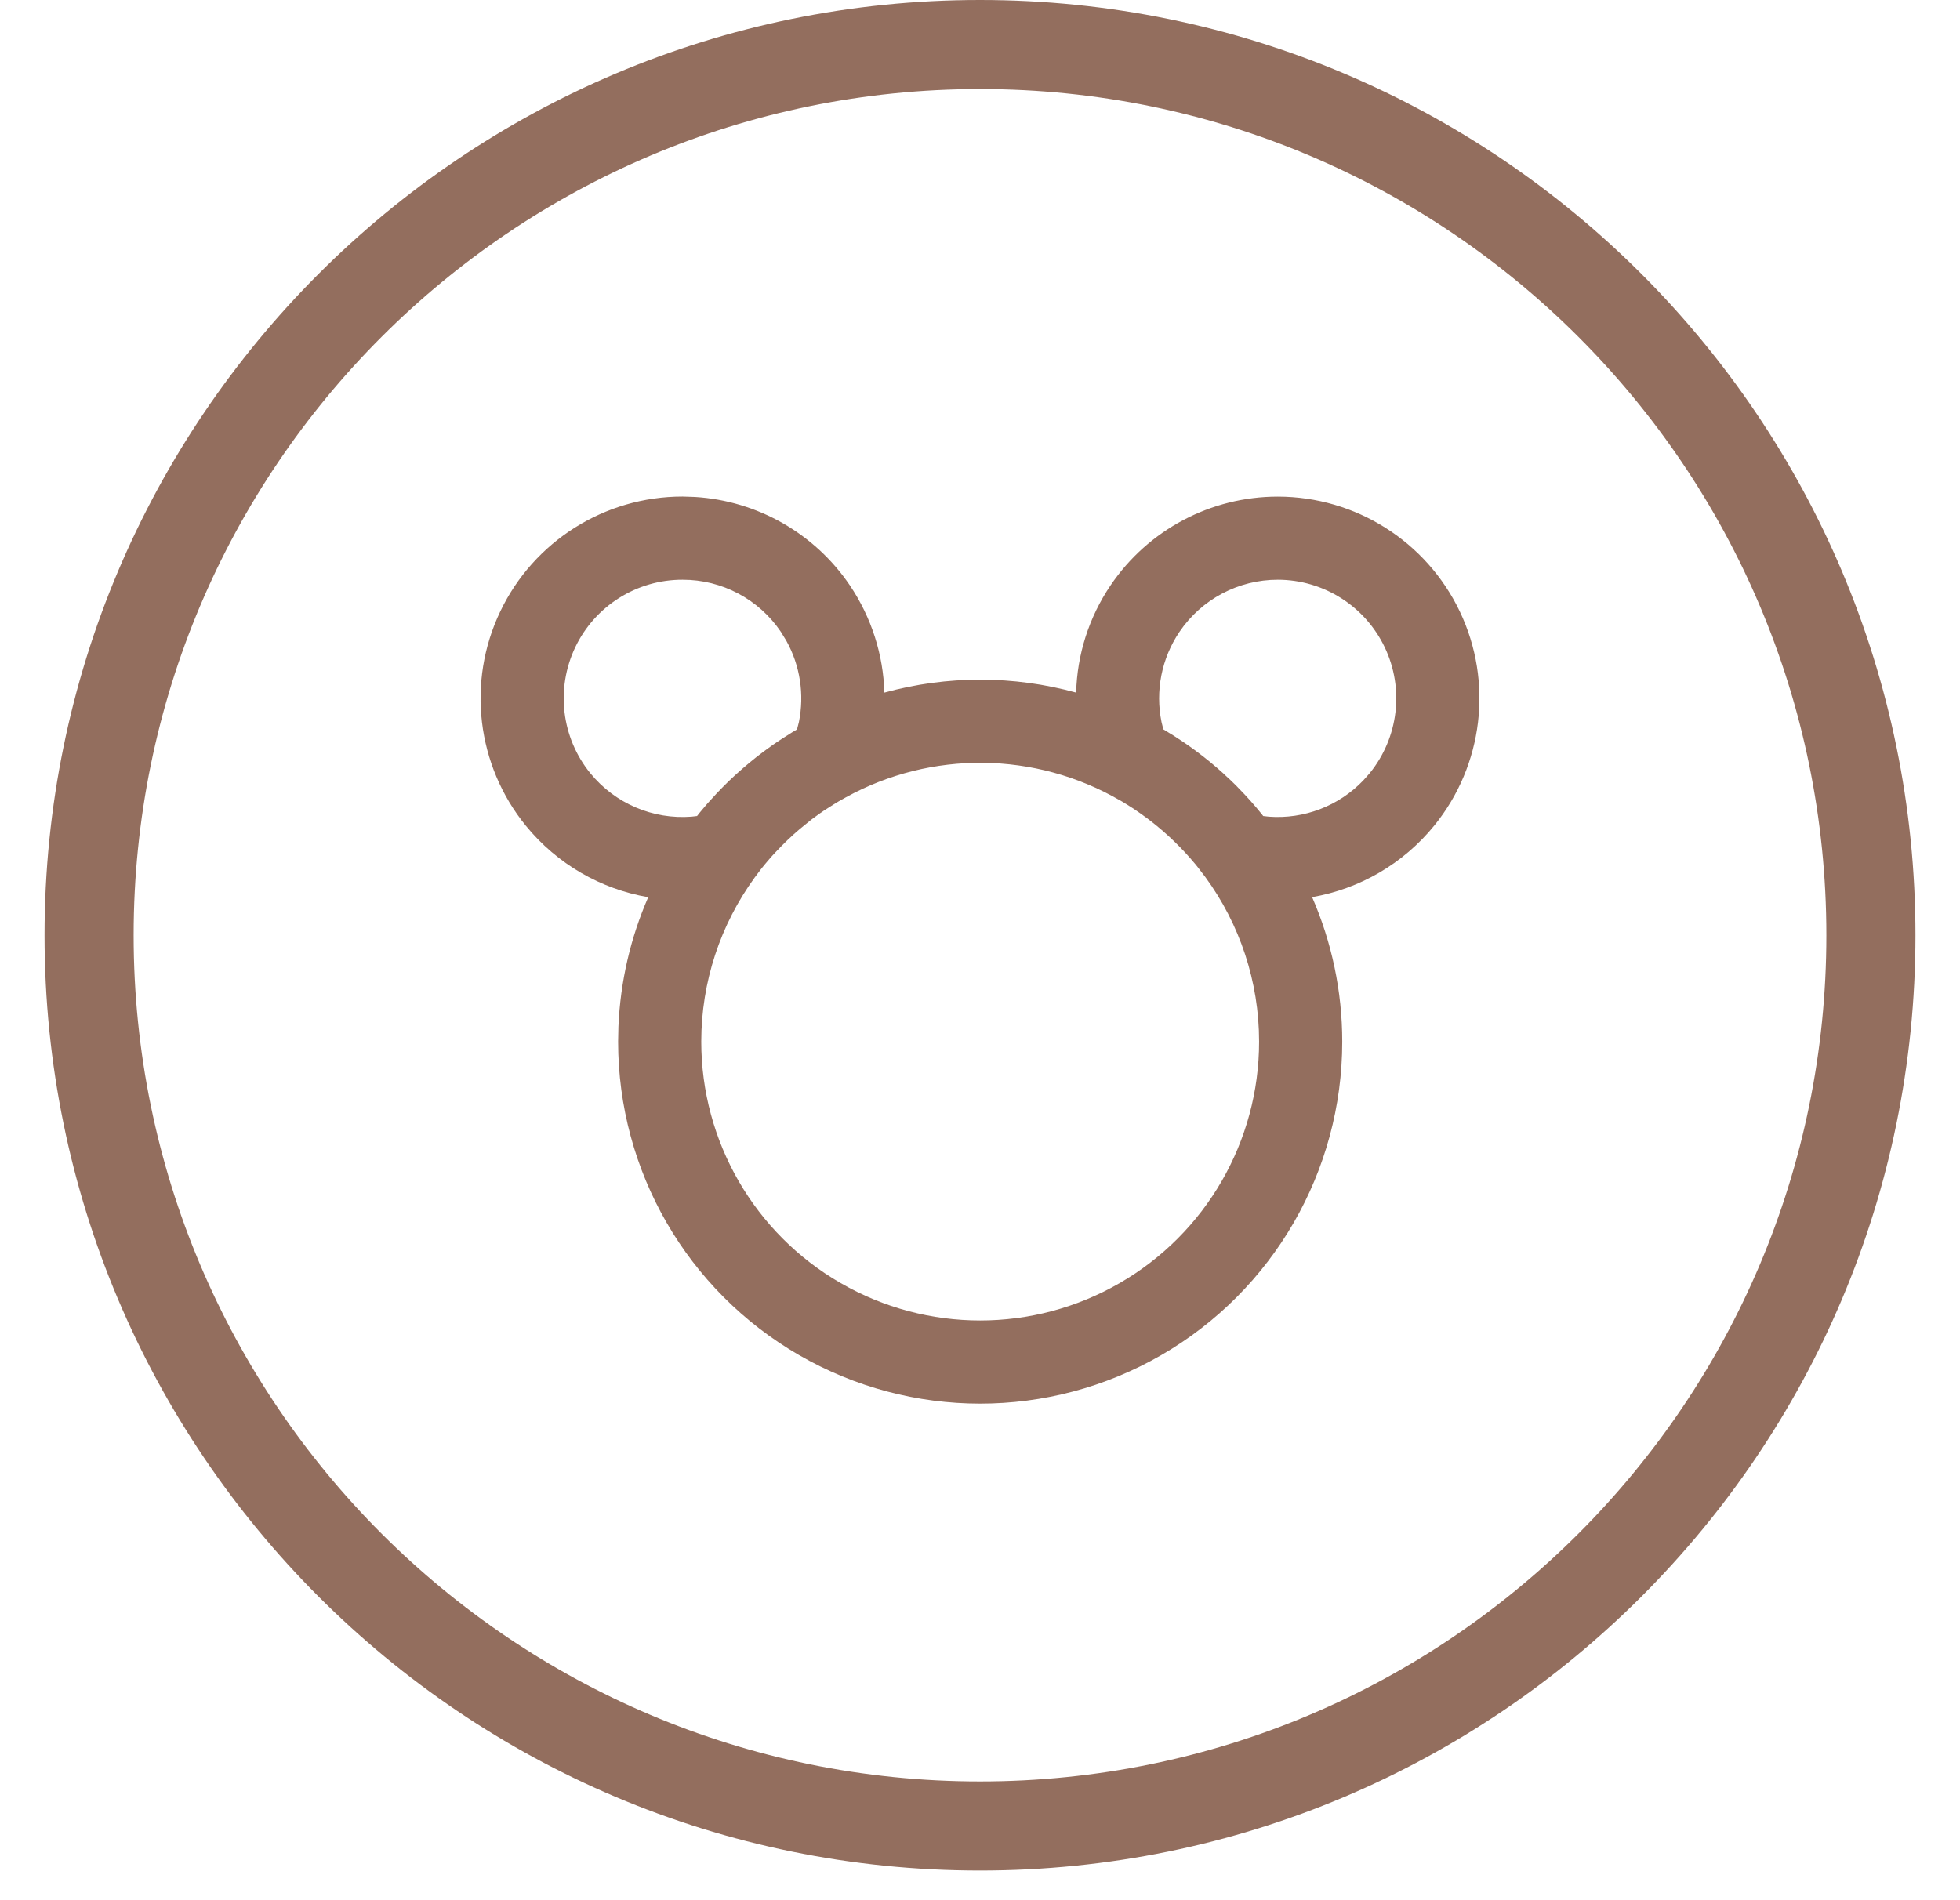
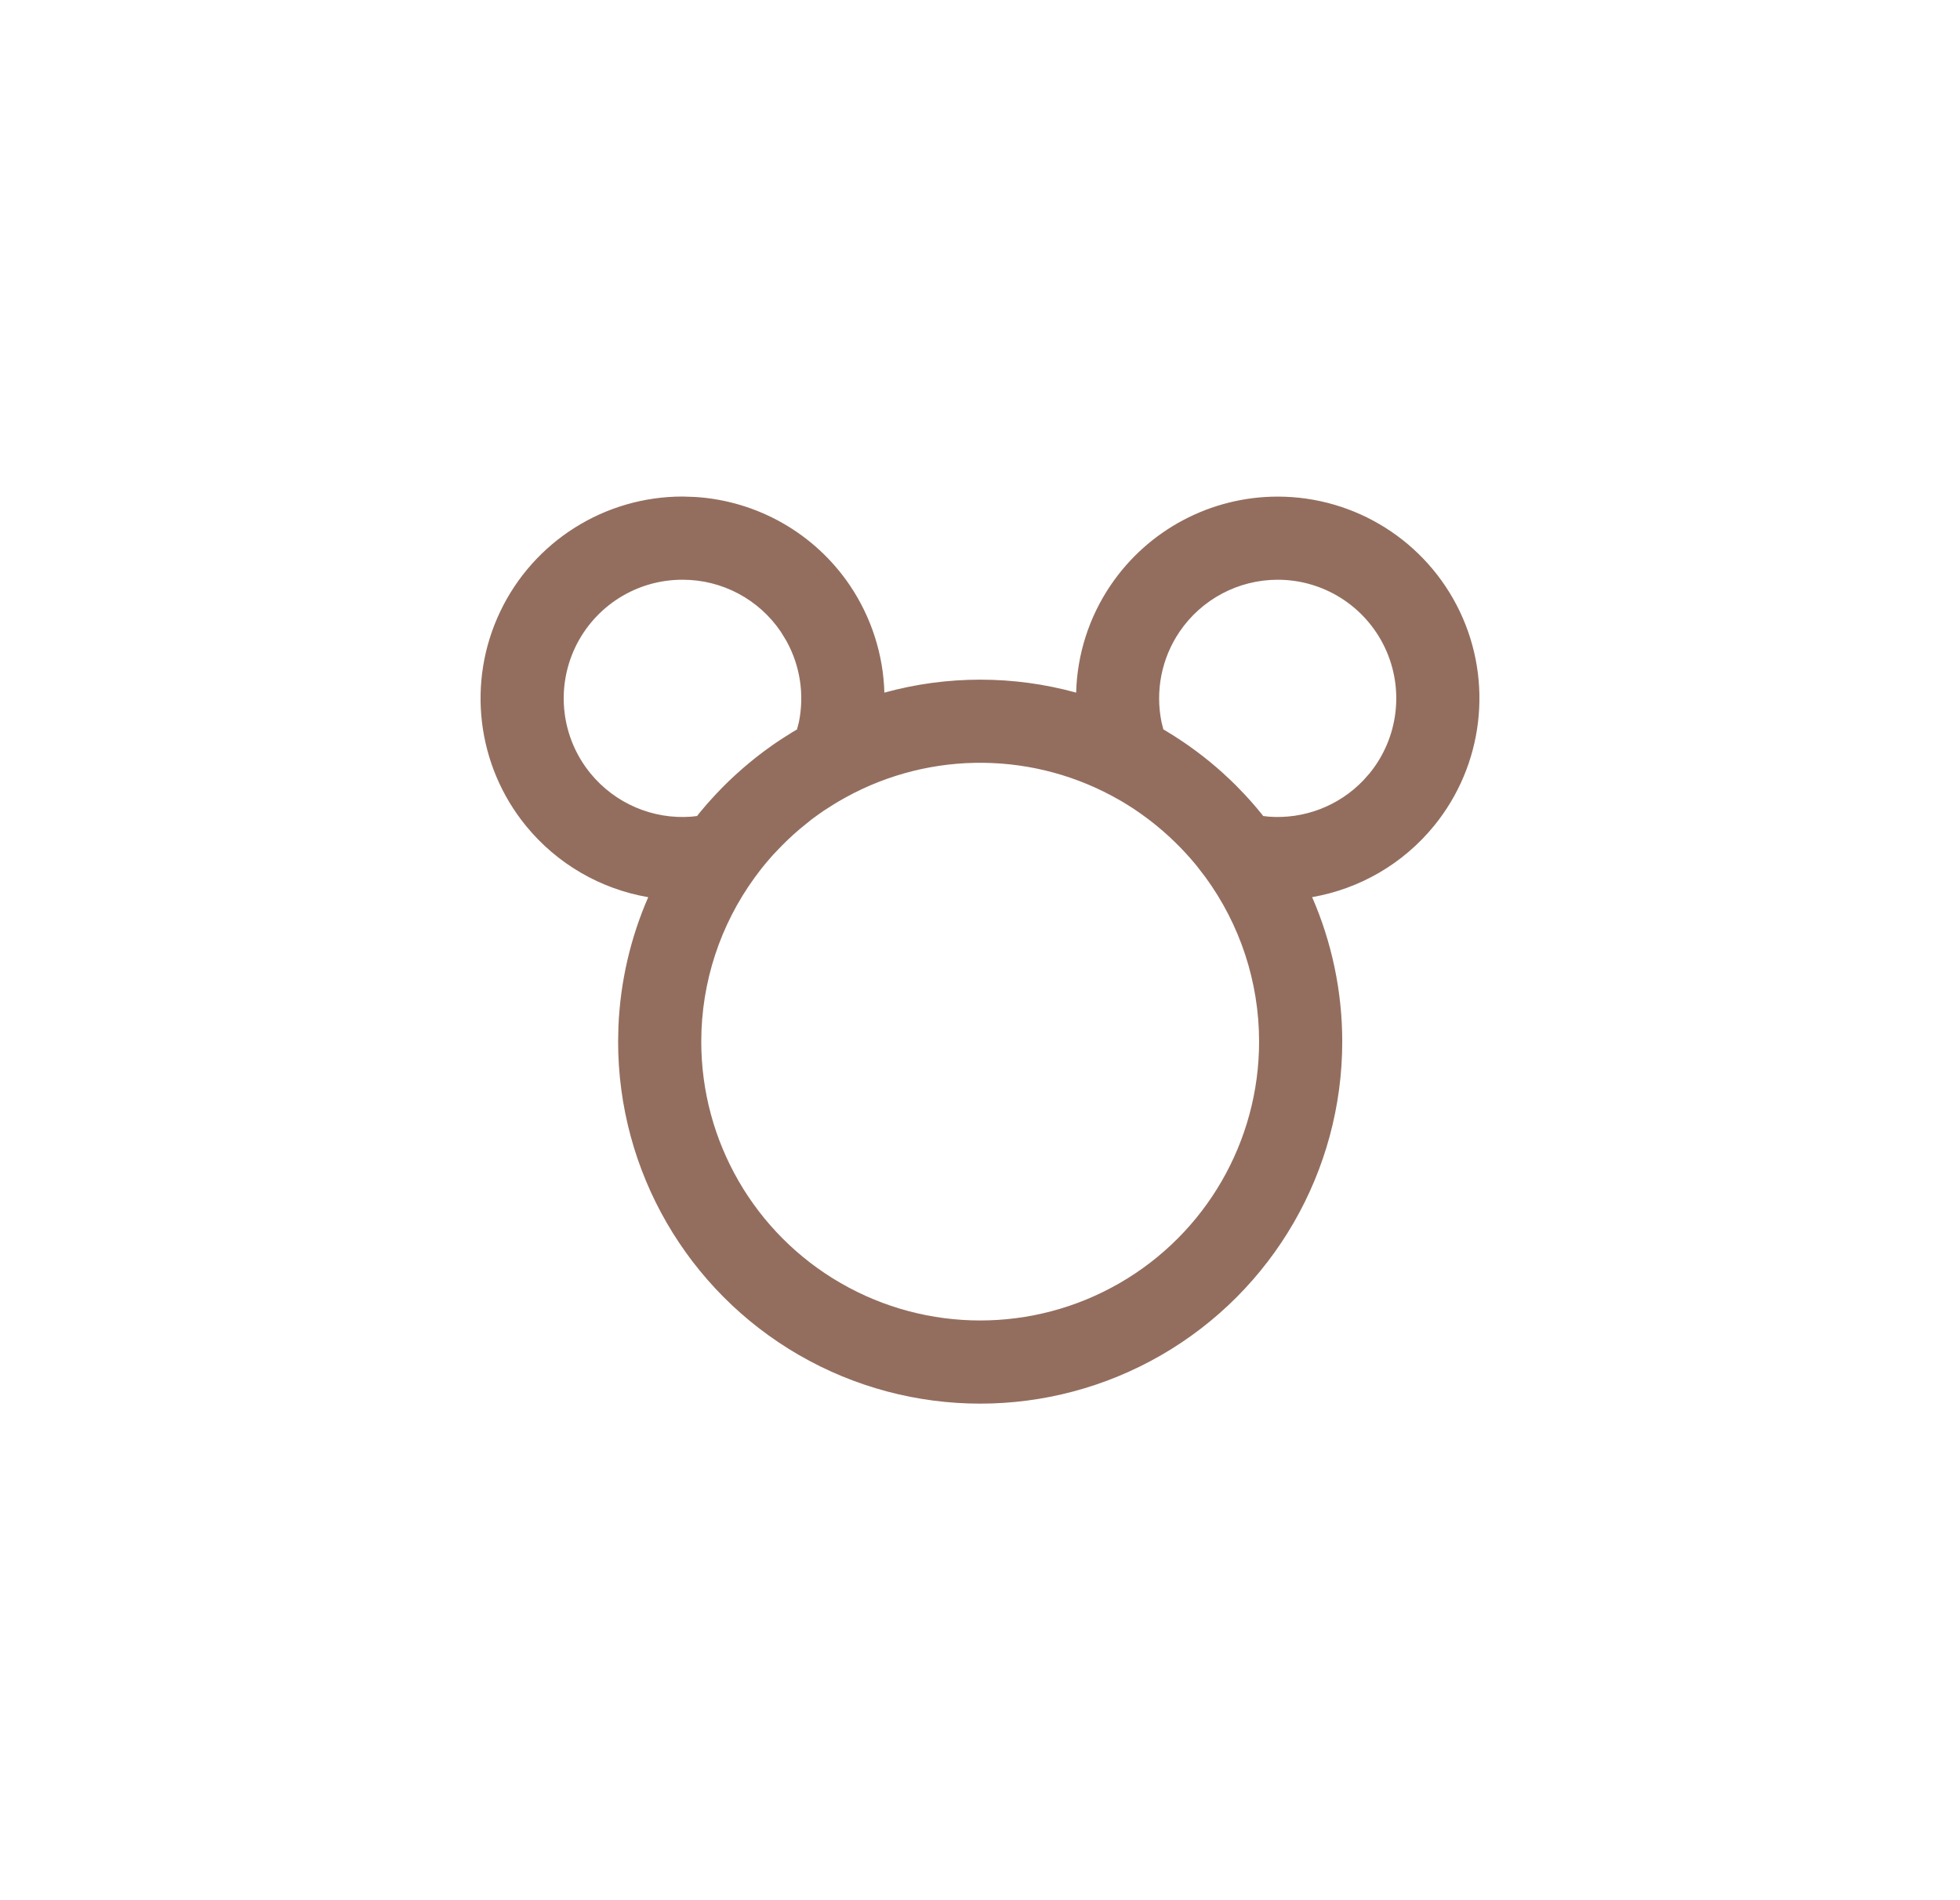
<svg xmlns="http://www.w3.org/2000/svg" width="33px" height="32px" viewBox="0 0 33 32" version="1.1">
  <title>Group 2 Copy 15</title>
  <g id="Symbols" stroke="none" stroke-width="1" fill="none" fill-rule="evenodd">
    <g id="hotel-item" transform="translate(-902, -90)" fill="#936E5E" fill-rule="nonzero">
      <g id="Group-2-Copy-15" transform="translate(902.75, 90)">
-         <path d="M15.75,0 C24.448,0 31.5,7.052 31.5,15.75 C31.5,24.448 24.448,31.5 15.75,31.5 C7.052,31.5 0,24.448 0,15.75 C0,7.052 7.052,0 15.75,0 Z M15.75,1.5 C7.88,1.5 1.5,7.88 1.5,15.75 C1.5,23.62 7.88,30 15.75,30 C23.62,30 30,23.62 30,15.75 C30,7.88 23.62,1.5 15.75,1.5 Z" id="Rectangle" />
        <path d="M20.764,8.363 C22.074,8.364 23.267,9.118 23.83,10.301 C24.392,11.484 24.224,12.886 23.399,13.902 C22.871,14.552 22.136,14.97 21.342,15.108 C21.671,15.863 21.849,16.69 21.849,17.542 C21.849,19.72 20.687,21.732 18.801,22.821 C16.915,23.91 14.591,23.91 12.705,22.821 C10.819,21.732 9.657,19.72 9.657,17.542 L9.662,17.291 C9.694,16.528 9.867,15.79 10.164,15.109 C9.369,14.973 8.632,14.554 8.103,13.905 C7.275,12.887 7.107,11.483 7.672,10.299 C8.236,9.115 9.432,8.361 10.744,8.362 L10.953,8.369 C12,8.434 12.964,8.98 13.557,9.855 C13.924,10.399 14.122,11.027 14.14,11.664 C15.196,11.373 16.313,11.373 17.369,11.664 C17.385,11.027 17.582,10.398 17.95,9.855 C18.582,8.922 19.636,8.363 20.764,8.363 Z M11.112,13.59 L11.121,13.578 L11.164,13.528 L11.224,13.462 C11.283,13.396 11.345,13.33 11.408,13.266 C11.415,13.26 11.422,13.253 11.428,13.246 C11.487,13.186 11.547,13.128 11.609,13.071 C11.627,13.055 11.644,13.039 11.662,13.023 C11.8,12.898 11.944,12.779 12.094,12.666 L12.19,12.596 C12.24,12.559 12.291,12.524 12.343,12.489 L12.416,12.441 C12.474,12.403 12.532,12.366 12.591,12.33 L12.649,12.296 L12.669,12.284 L12.701,12.16 C12.795,11.696 12.722,11.211 12.491,10.794 L12.397,10.64 C12.026,10.091 11.406,9.762 10.743,9.763 C9.97,9.761 9.267,10.205 8.935,10.901 C8.604,11.598 8.702,12.423 9.189,13.021 C9.607,13.534 10.245,13.802 10.891,13.753 L10.986,13.742 L11.003,13.721 L11.013,13.707 L11.032,13.684 L11.059,13.652 L11.145,13.55 L11.112,13.59 Z M20.763,9.763 C20.101,9.763 19.481,10.091 19.109,10.64 C18.805,11.089 18.7,11.638 18.806,12.159 L18.837,12.283 L18.858,12.295 L18.936,12.344 L19.015,12.392 C19.036,12.406 19.057,12.419 19.078,12.432 L18.858,12.295 C18.962,12.357 19.063,12.421 19.162,12.488 C19.226,12.531 19.289,12.575 19.351,12.621 C19.364,12.63 19.376,12.639 19.389,12.649 C19.547,12.766 19.699,12.891 19.844,13.022 C19.853,13.031 19.862,13.039 19.87,13.047 C19.936,13.107 20.001,13.168 20.064,13.231 C20.074,13.243 20.086,13.254 20.097,13.266 C20.239,13.409 20.374,13.561 20.5,13.718 L20.518,13.742 L20.614,13.753 C21.205,13.797 21.789,13.575 22.203,13.143 L22.312,13.02 C22.797,12.422 22.896,11.598 22.565,10.902 C22.234,10.207 21.533,9.763 20.763,9.763 Z M13.074,13.685 L13.061,13.693 L13.042,13.707 L13.054,13.698 L13.041,13.708 L13.023,13.72 L13.042,13.707 L12.982,13.75 L12.994,13.741 L12.971,13.759 L12.957,13.768 L12.953,13.771 L12.91,13.803 L12.717,13.96 C12.576,14.079 12.443,14.207 12.317,14.342 L12.283,14.378 L12.277,14.383 L12.283,14.377 L12.239,14.426 L12.199,14.472 L12.176,14.5 L12.159,14.518 L12.176,14.499 L12.138,14.544 L12.083,14.611 L12.079,14.616 L12.058,14.643 L12.01,14.705 L12.058,14.643 L11.955,14.78 C11.381,15.57 11.057,16.533 11.057,17.542 C11.057,19.219 11.952,20.77 13.405,21.608 C14.858,22.447 16.648,22.447 18.101,21.608 C19.554,20.77 20.449,19.219 20.449,17.542 C20.449,16.528 20.123,15.562 19.544,14.77 L19.408,14.593 C19.397,14.579 19.385,14.565 19.374,14.551 C19.151,14.283 18.9,14.04 18.625,13.827 C18.615,13.819 18.605,13.811 18.595,13.803 L18.625,13.827 C18.562,13.777 18.497,13.73 18.43,13.684 L18.595,13.803 C18.514,13.741 18.43,13.682 18.343,13.625 L18.43,13.684 C18.367,13.639 18.302,13.596 18.236,13.555 L18.343,13.625 C18.272,13.577 18.198,13.532 18.123,13.488 L18.236,13.555 C18.177,13.518 18.117,13.483 18.056,13.449 L18.101,13.475 C16.678,12.653 14.931,12.636 13.495,13.425 L13.371,13.495 L13.279,13.551 C13.236,13.577 13.194,13.604 13.152,13.632 L13.121,13.652 L13.12,13.652 C13.1,13.667 13.087,13.676 13.074,13.685 Z" id="Combined-Shape" />
      </g>
    </g>
  </g>
</svg>